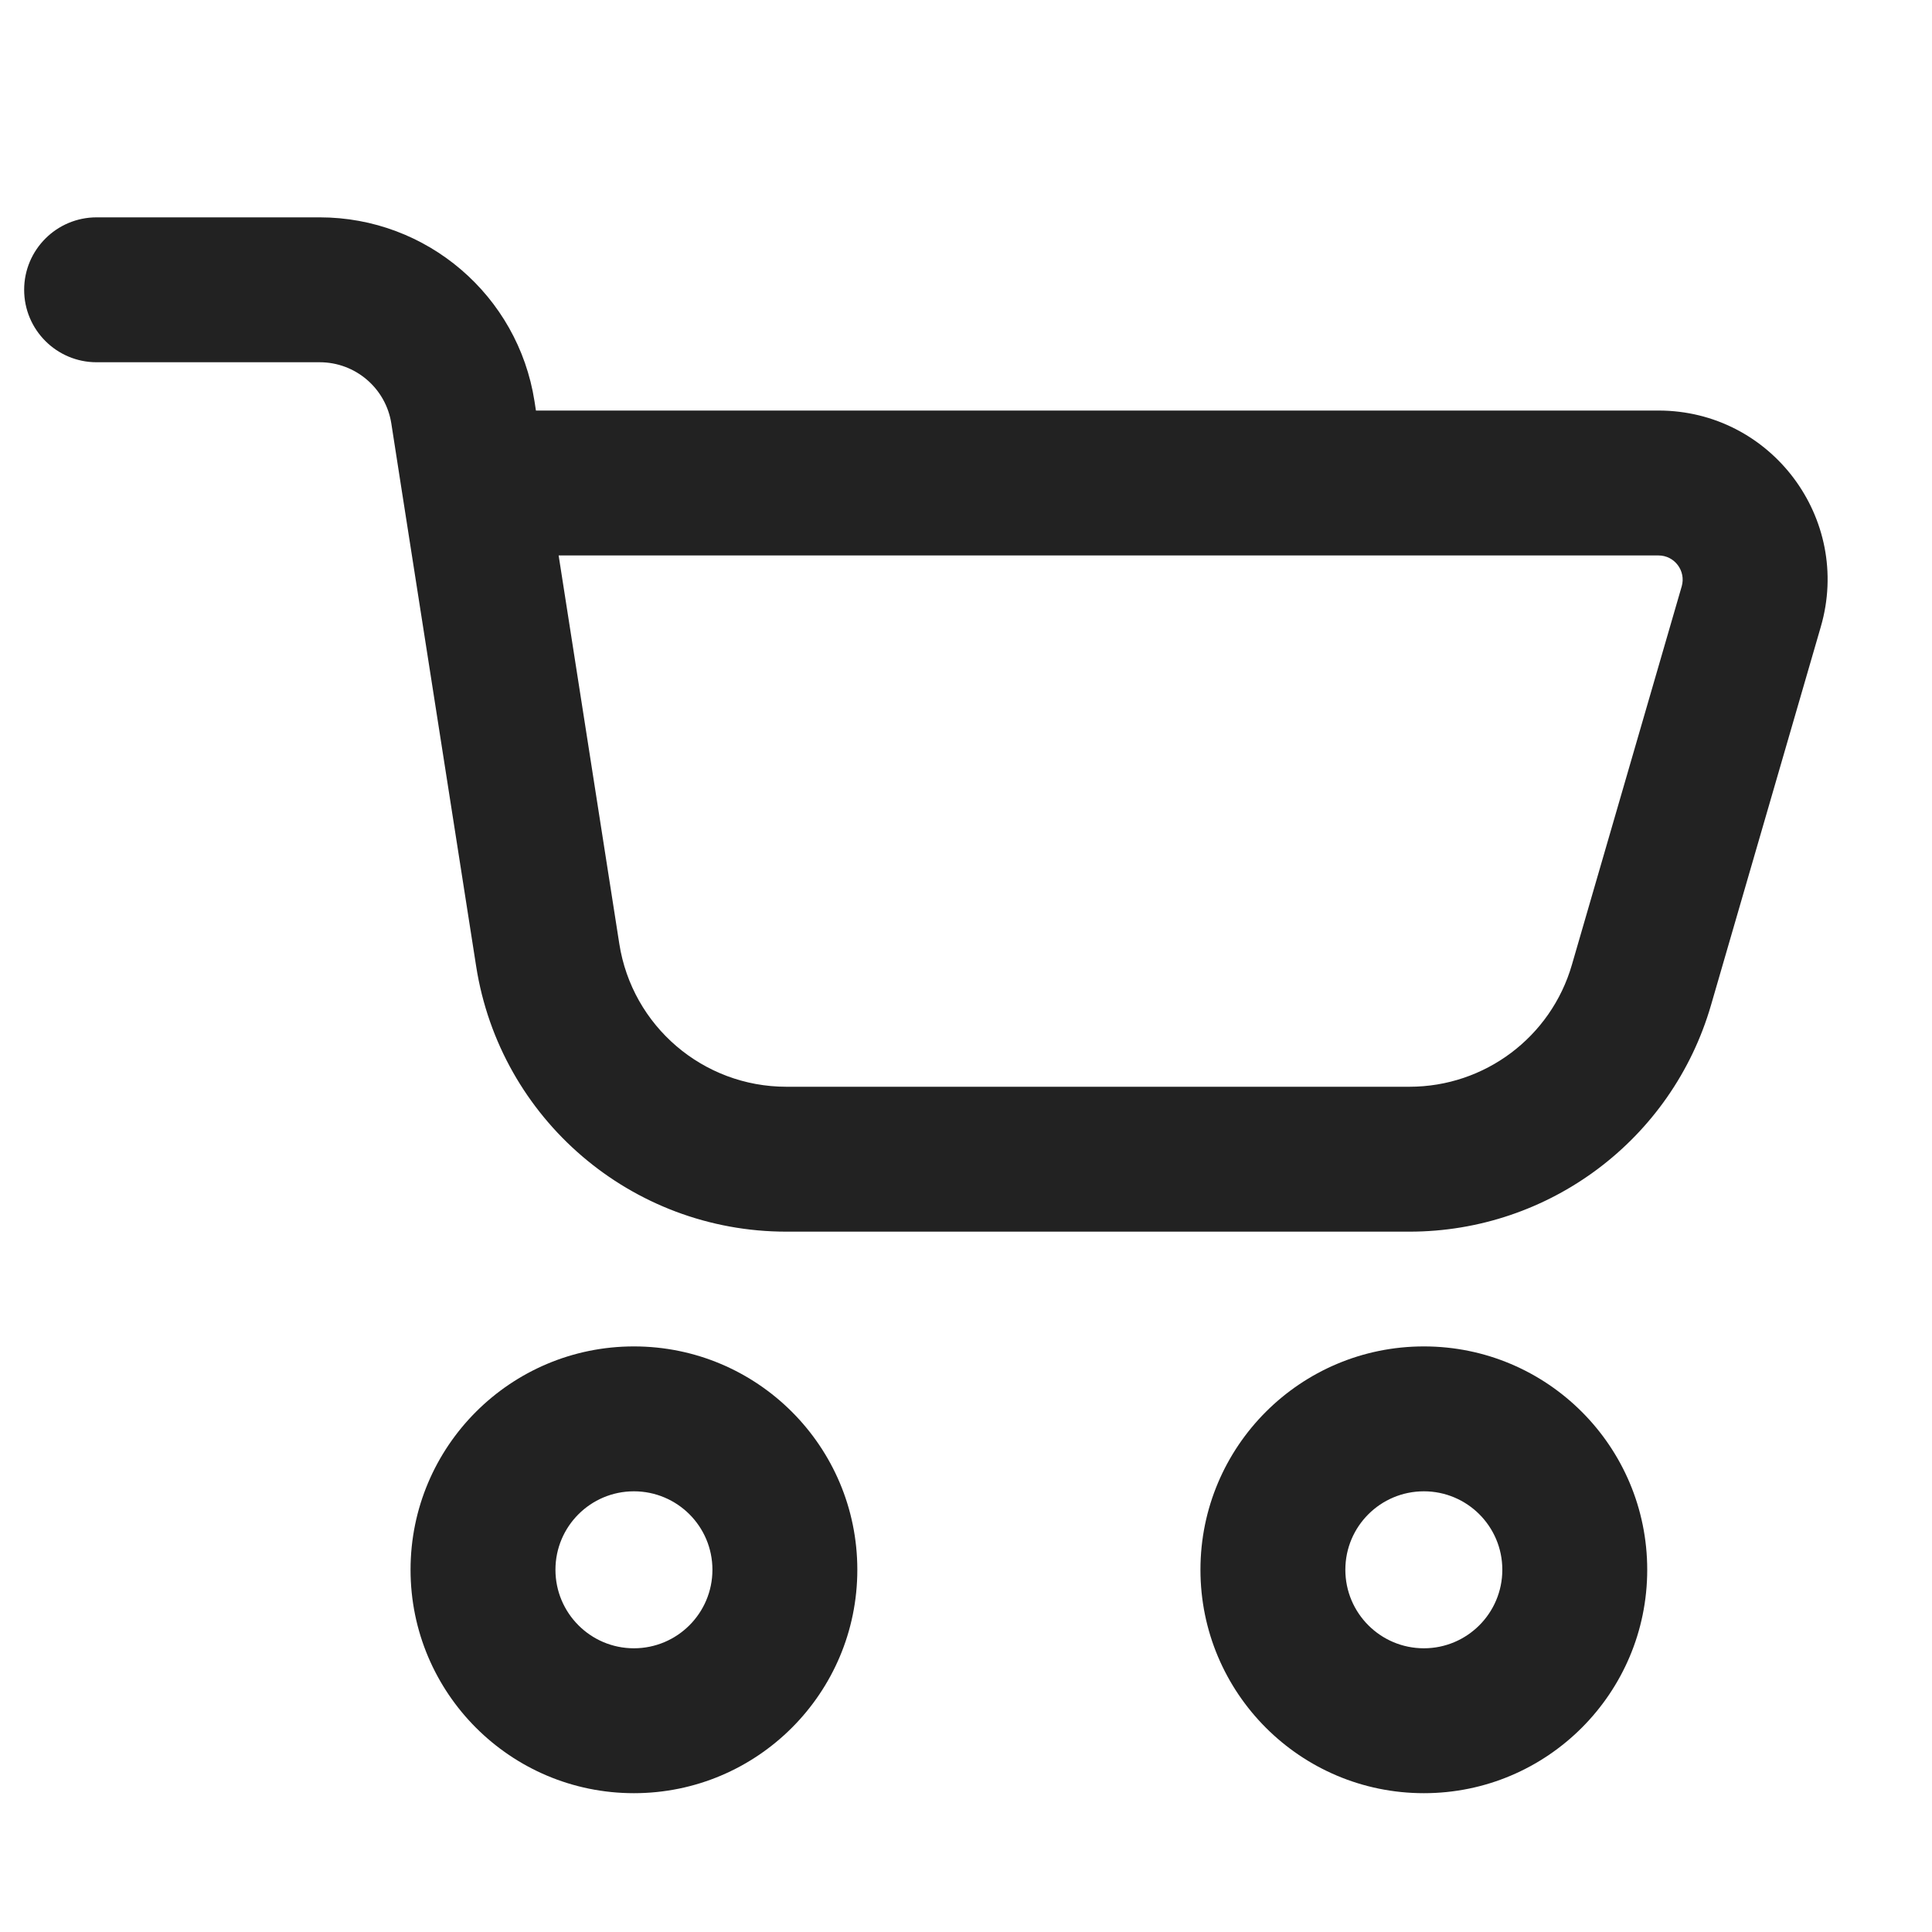
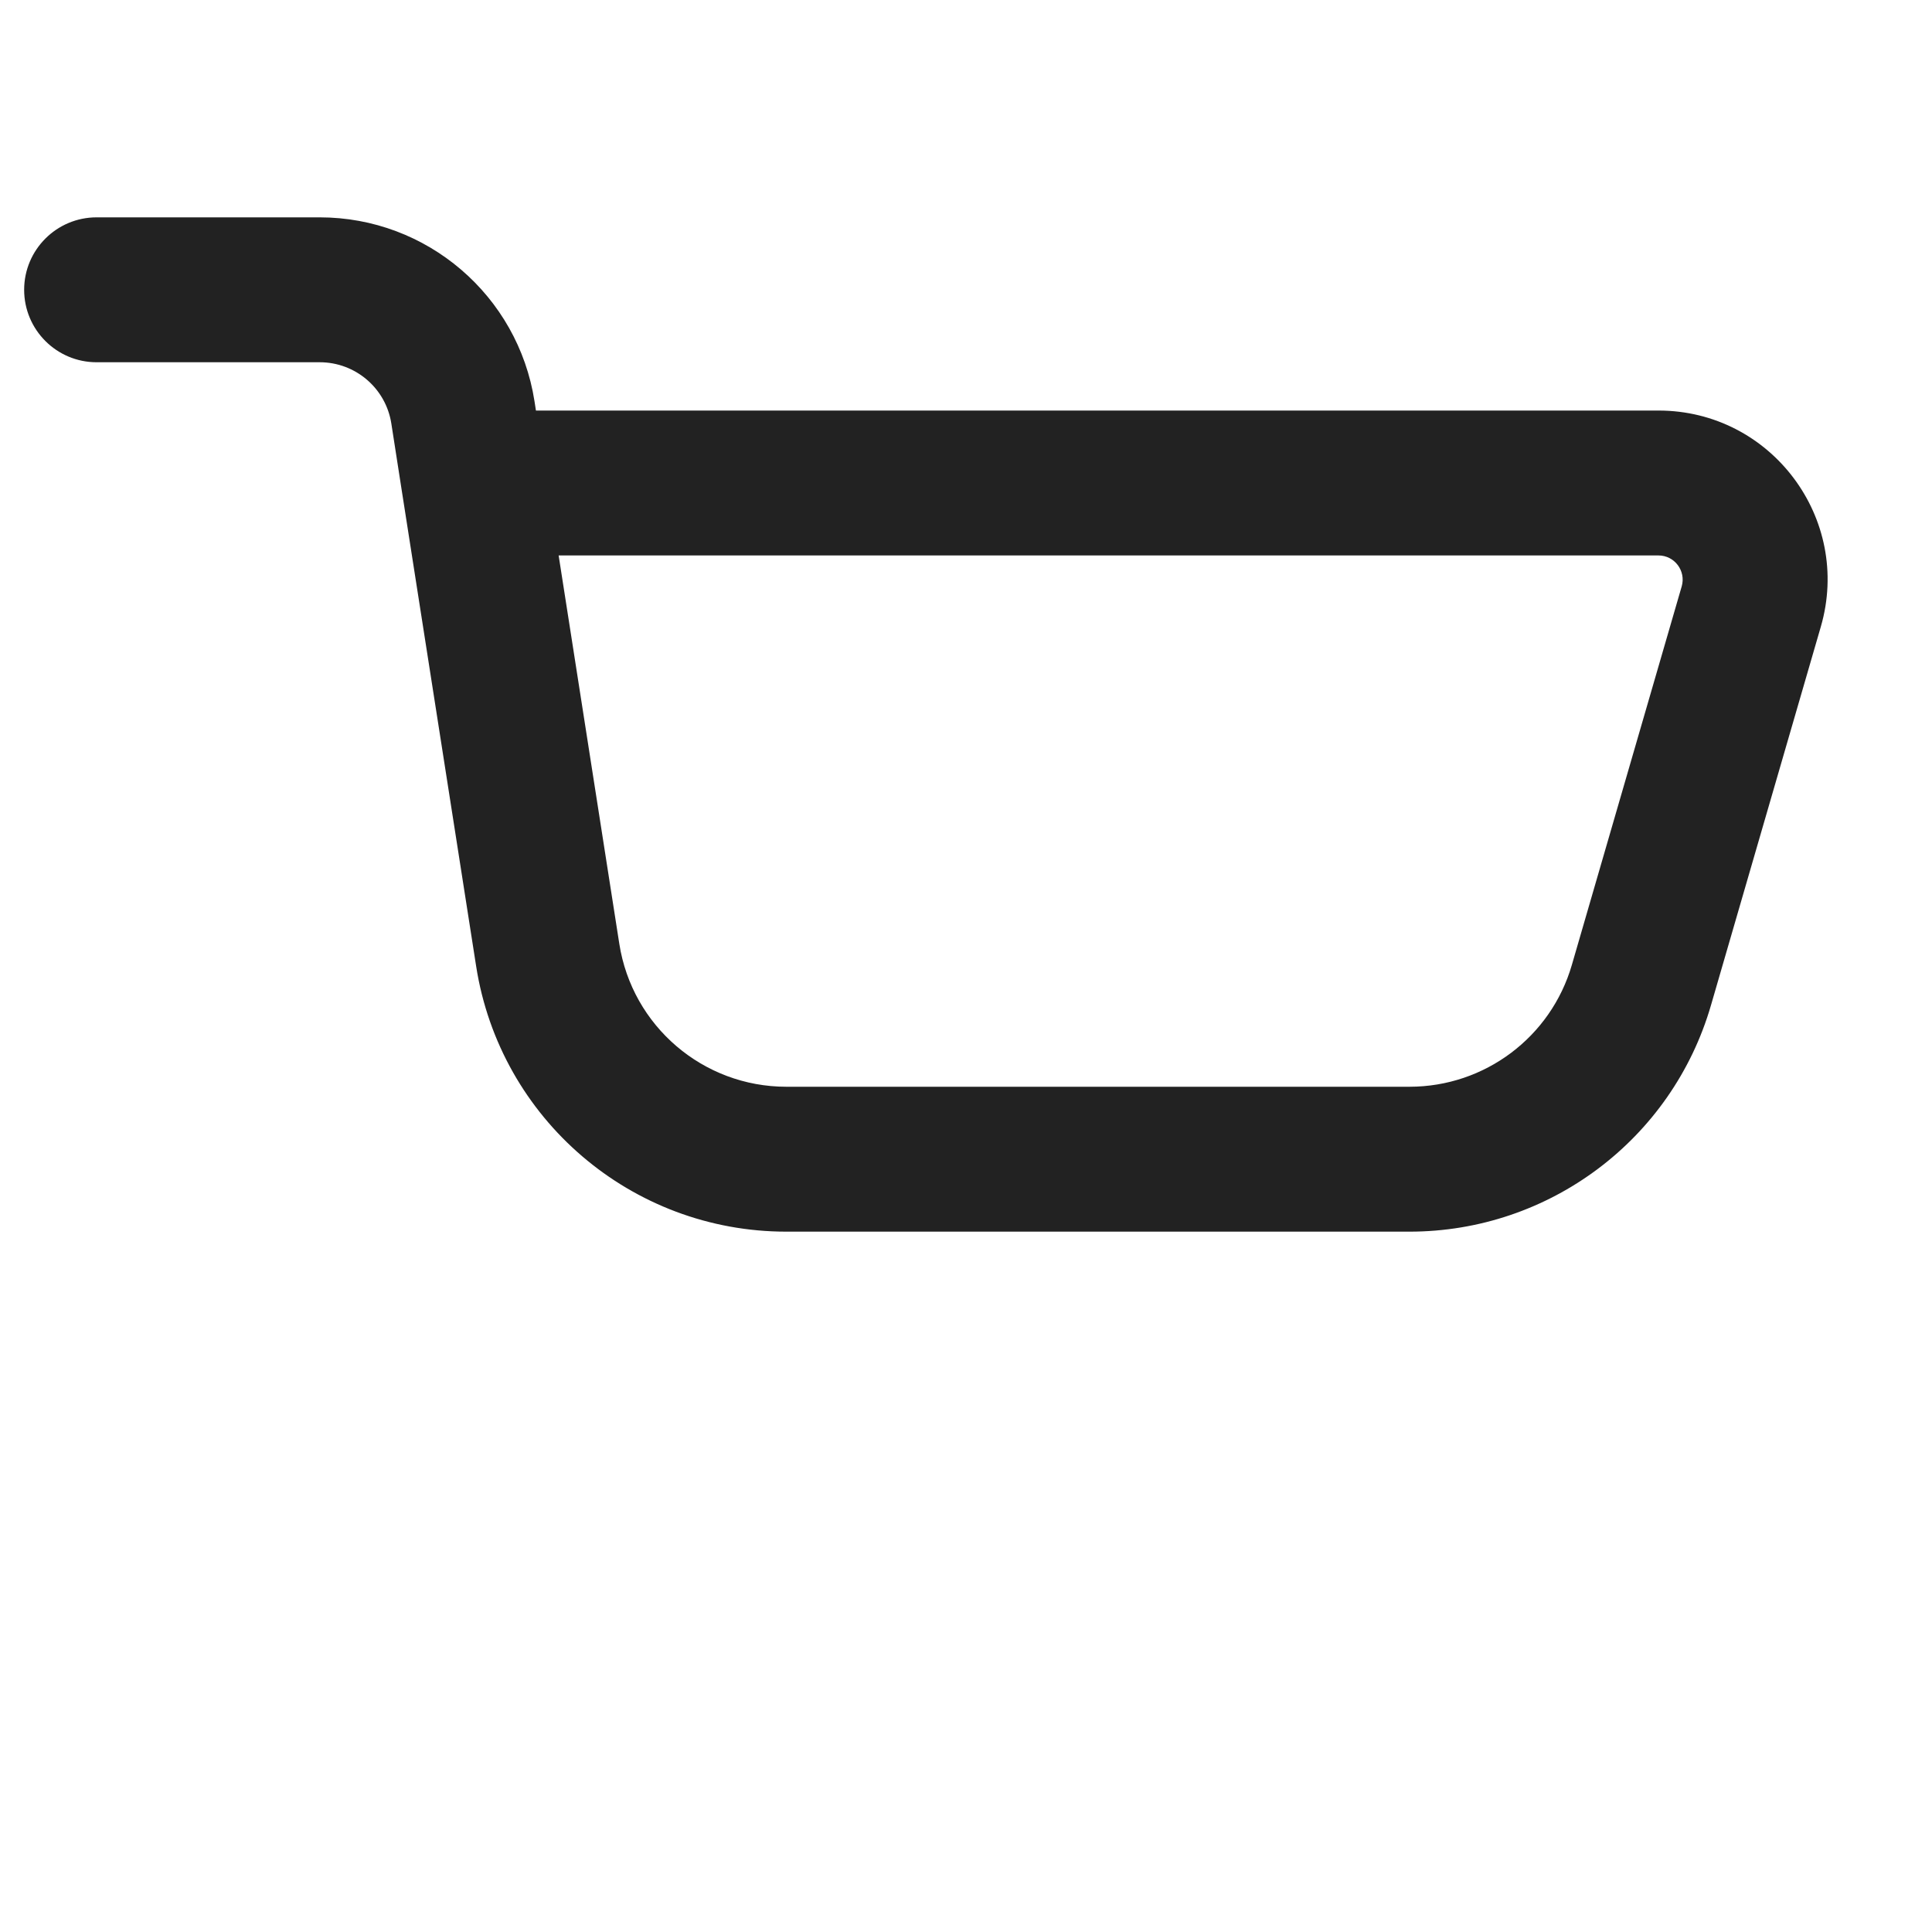
<svg xmlns="http://www.w3.org/2000/svg" width="20" height="20" viewBox="0 0 20 20" fill="none">
  <path fill-rule="evenodd" clip-rule="evenodd" d="M1 2.25C0.586 2.25 0.25 2.586 0.25 3C0.25 3.414 0.586 3.75 1 3.75H3.31C3.679 3.75 3.994 4.019 4.051 4.384L4.163 5.104C4.165 5.113 4.166 5.121 4.167 5.129L4.929 10.002C5.176 11.584 6.538 12.75 8.14 12.75H14.591C16.037 12.75 17.309 11.795 17.712 10.406L18.849 6.488C19.174 5.368 18.334 4.25 17.169 4.25H5.548L5.533 4.153C5.362 3.058 4.418 2.25 3.31 2.25H1ZM6.411 9.77L5.783 5.75H17.169C17.335 5.75 17.455 5.91 17.409 6.07L16.272 9.988C16.055 10.736 15.37 11.25 14.591 11.25H8.14C7.278 11.25 6.544 10.622 6.411 9.77Z" fill="#222222" />
-   <path fill-rule="evenodd" clip-rule="evenodd" d="M4.25 16.25C4.25 14.973 5.285 13.938 6.562 13.938C7.84 13.938 8.875 14.973 8.875 16.25C8.875 17.527 7.84 18.563 6.562 18.563C5.285 18.563 4.25 17.527 4.25 16.25ZM6.562 15.438C6.114 15.438 5.75 15.801 5.75 16.25C5.75 16.699 6.114 17.063 6.562 17.063C7.011 17.063 7.375 16.699 7.375 16.25C7.375 15.801 7.011 15.438 6.562 15.438Z" fill="#222222" />
-   <path fill-rule="evenodd" clip-rule="evenodd" d="M12.427 16.25C12.427 14.973 13.462 13.938 14.74 13.938C16.017 13.938 17.052 14.973 17.052 16.25C17.052 17.527 16.017 18.563 14.74 18.563C13.462 18.563 12.427 17.527 12.427 16.25ZM14.74 15.438C14.291 15.438 13.927 15.801 13.927 16.25C13.927 16.699 14.291 17.063 14.74 17.063C15.188 17.063 15.552 16.699 15.552 16.25C15.552 15.801 15.188 15.438 14.74 15.438Z" fill="#222222" />
</svg>